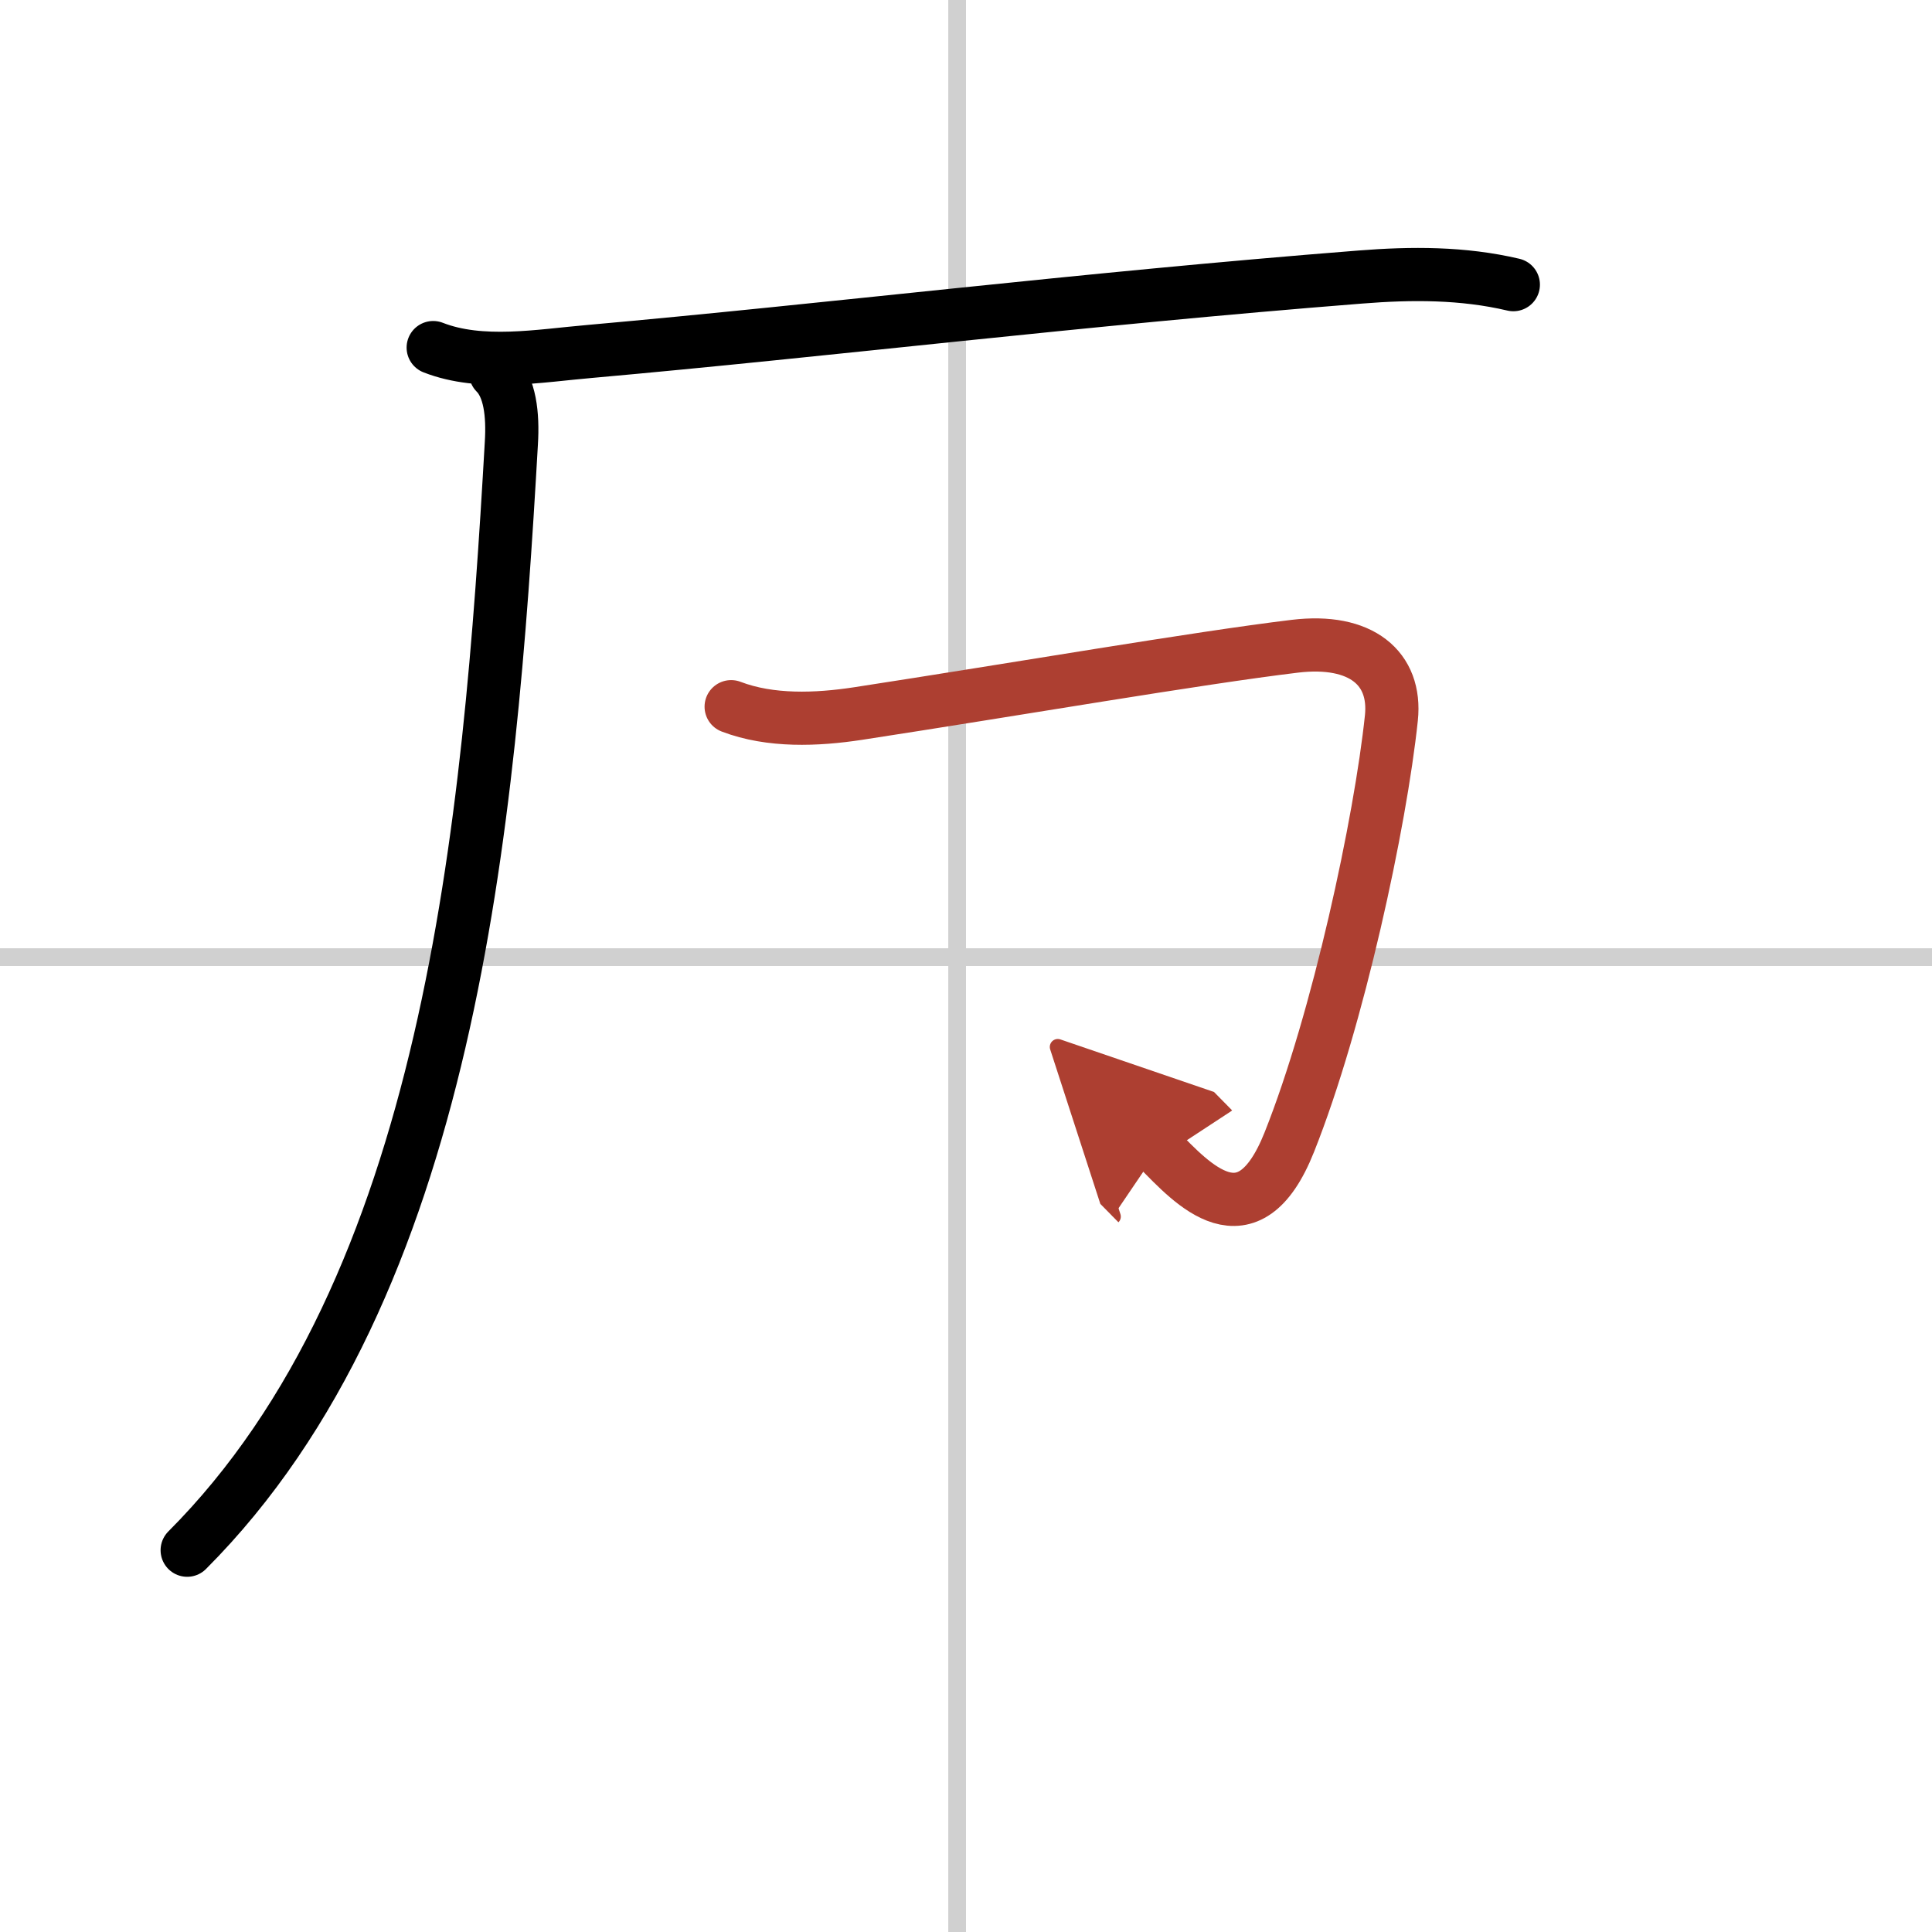
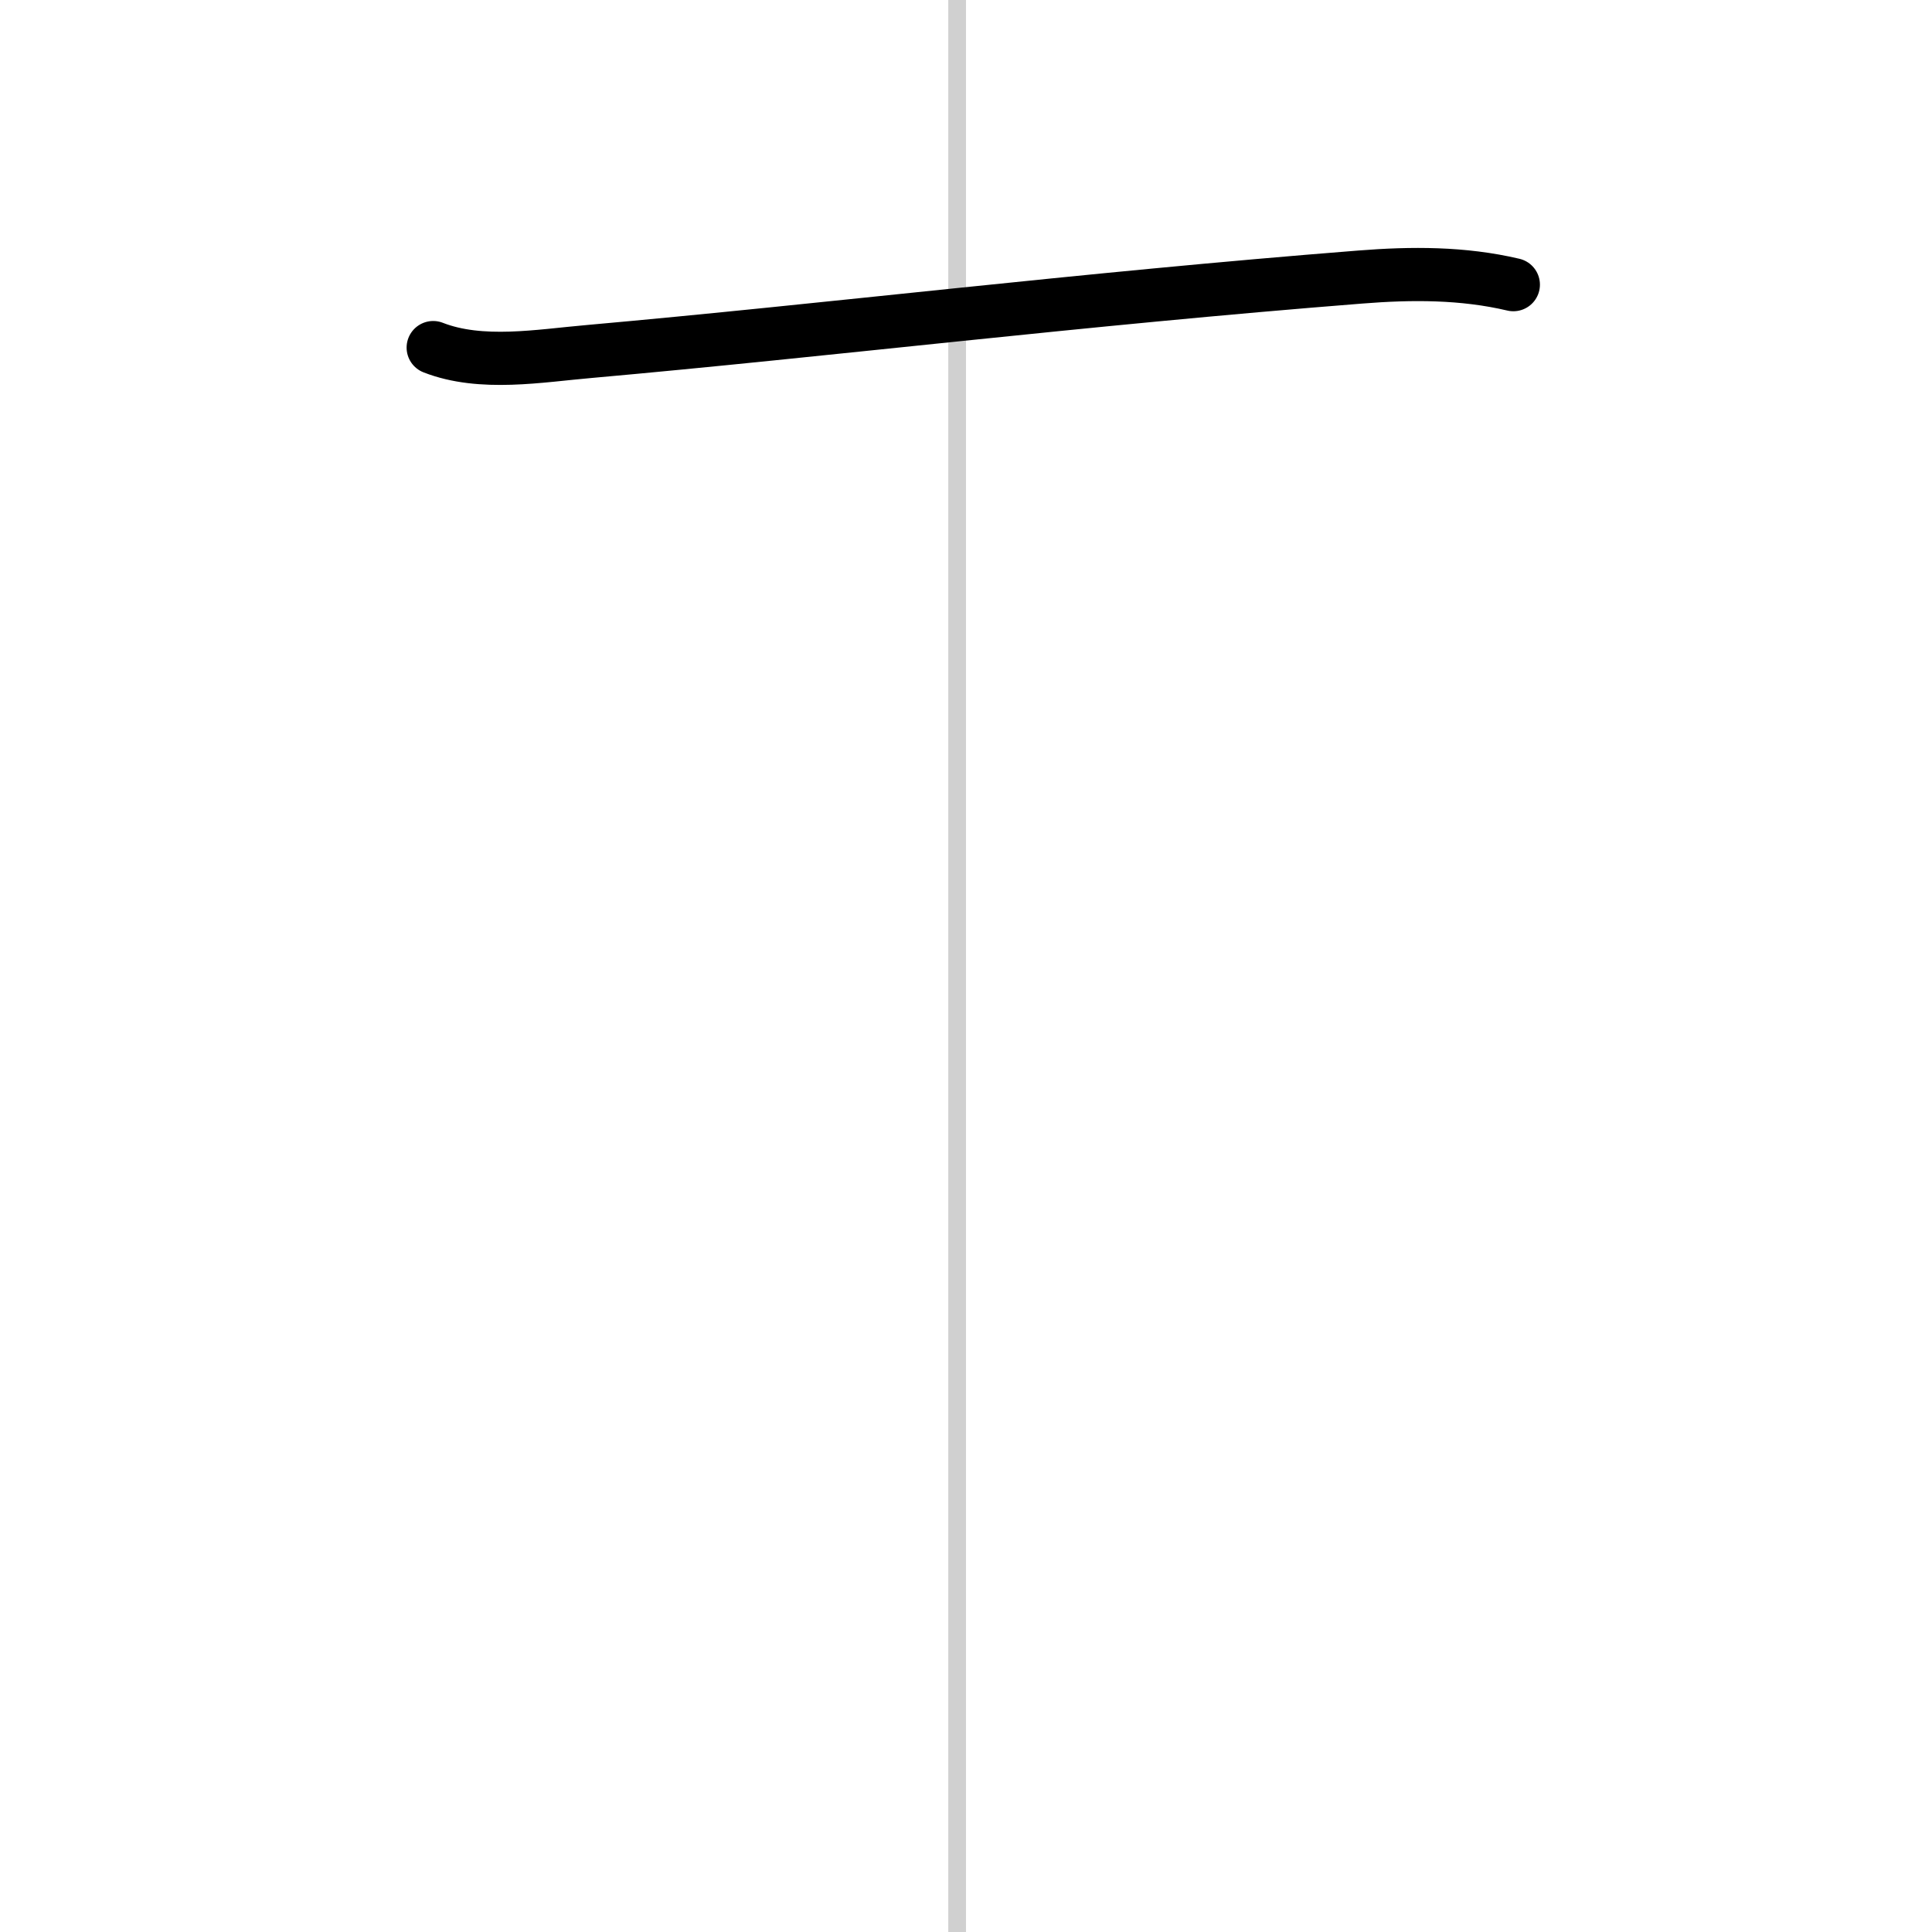
<svg xmlns="http://www.w3.org/2000/svg" width="400" height="400" viewBox="0 0 109 109">
  <defs>
    <marker id="a" markerWidth="4" orient="auto" refX="1" refY="5" viewBox="0 0 10 10">
-       <polyline points="0 0 10 5 0 10 1 5" fill="#ad3f31" stroke="#ad3f31" />
-     </marker>
+       </marker>
  </defs>
  <g fill="none" stroke="#000" stroke-linecap="round" stroke-linejoin="round" stroke-width="3">
-     <rect width="100%" height="100%" fill="#fff" stroke="#fff" />
    <line x1="54" x2="54" y2="109" stroke="#d0d0d0" stroke-width="1" />
-     <line x2="109" y1="54" y2="54" stroke="#d0d0d0" stroke-width="1" />
    <path d="m24.44 19.61c2.71 1.06 6.02 0.46 8.81 0.22 13.57-1.21 27.63-2.95 43.5-4.2 2.89-0.23 5.78-0.24 8.63 0.43" />
-     <path d="m27.96 21.04c0.81 0.81 0.99 2.33 0.89 3.96-1.23 21.62-3.48 47.62-18.29 62.46" />
-     <path d="m41.25 39.87c2.22 0.85 4.84 0.74 7.14 0.39 8.99-1.38 19.11-3.13 24.66-3.8 3.74-0.45 5.74 1.24 5.45 4.04-0.62 5.89-3 17.01-5.76 23.94-2.33 5.86-5.49 2.32-7.38 0.4" marker-end="url(#a)" stroke="#ad3f31" />
  </g>
</svg>